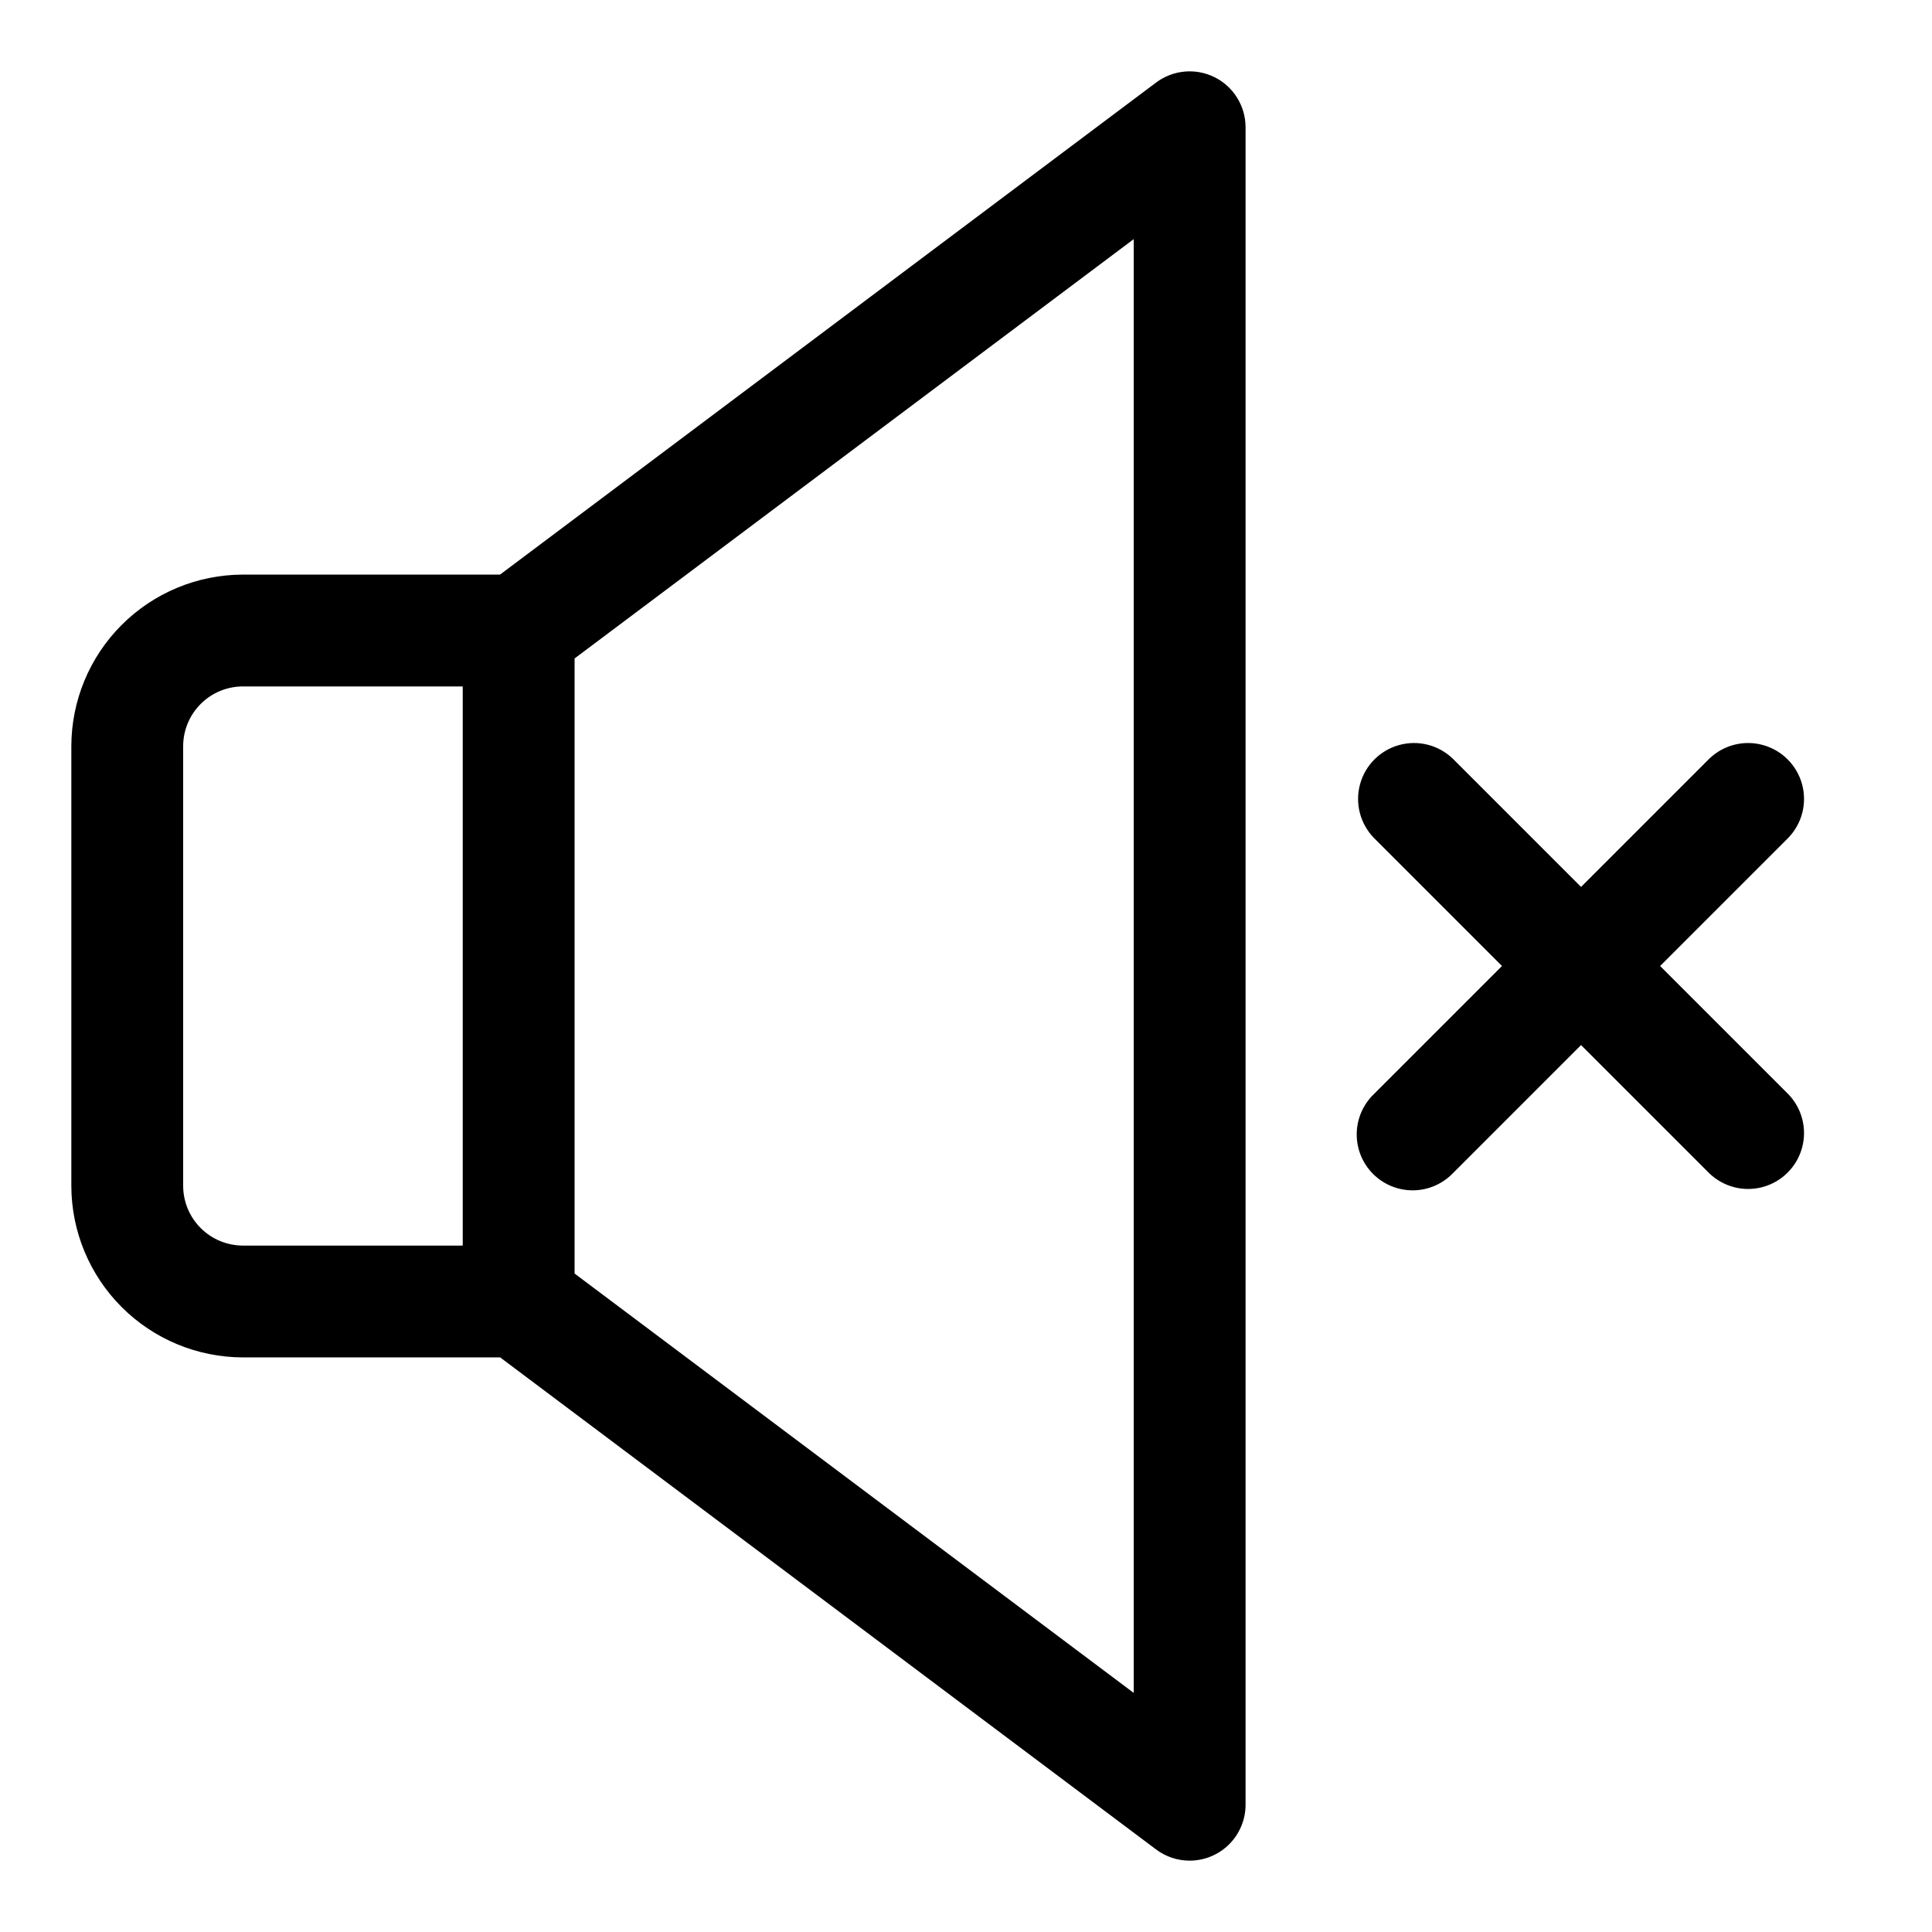
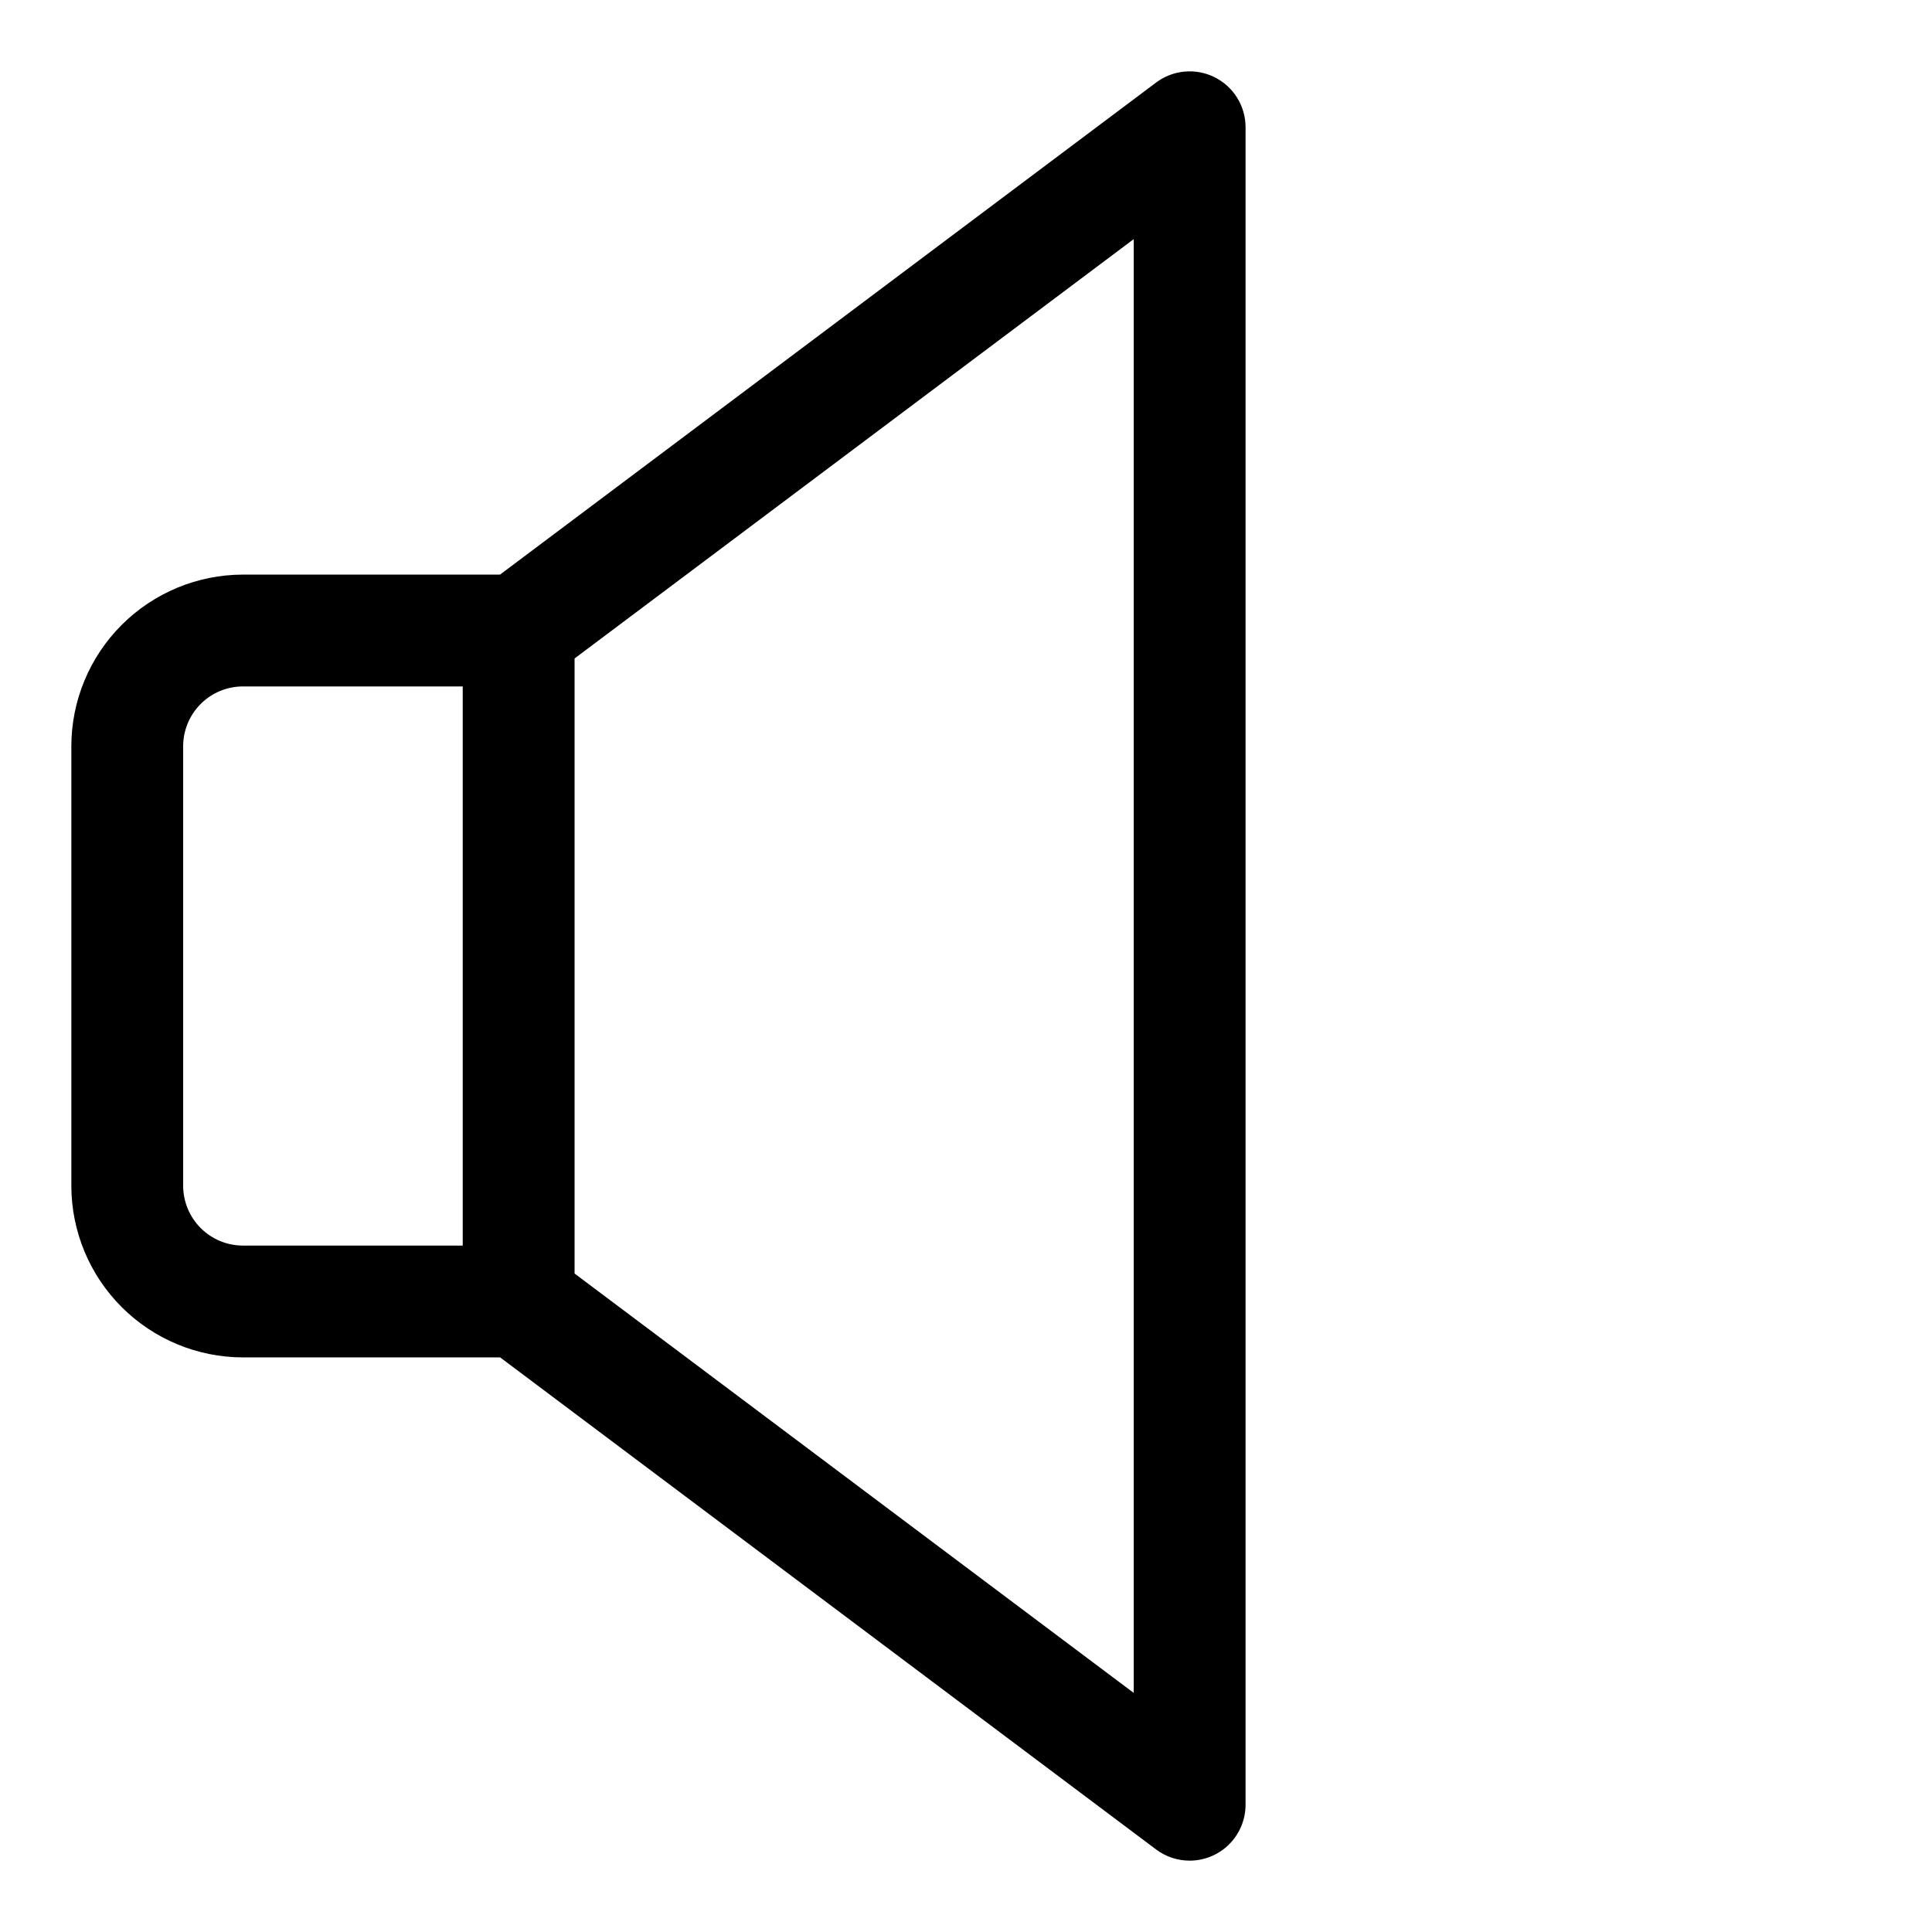
<svg xmlns="http://www.w3.org/2000/svg" fill="#000000" width="800px" height="800px" version="1.1" viewBox="144 144 512 512">
  <g>
    <path d="m465.89 164.47c-2.461-1.23-5.219-1.75-7.957-1.5-2.742 0.246-5.359 1.254-7.559 2.906l-173.86 130.4h-68.164 0.004c-12.051 0.023-23.602 4.824-32.121 13.348-8.52 8.523-13.312 20.078-13.328 32.129v116.5-0.004c0.016 12.059 4.812 23.617 13.34 32.141 8.523 8.523 20.082 13.32 32.137 13.336h68.164l173.83 130.4c2.566 1.926 5.684 2.965 8.891 2.965 3.93 0 7.699-1.562 10.48-4.34 2.777-2.781 4.34-6.547 4.34-10.48v-444.54c0-2.754-0.766-5.453-2.215-7.797-1.445-2.344-3.519-4.234-5.981-5.465zm-273.35 293.78v-116.5c0.004-4.199 1.676-8.227 4.644-11.195 2.969-2.973 6.996-4.641 11.195-4.644h58.25v148.18h-58.25c-4.199-0.004-8.227-1.676-11.195-4.644-2.969-2.973-4.641-6.996-4.644-11.199zm251.91 134.39-148.18-111.14v-163l148.18-111.13z" />
-     <path d="m583.95 400 33.977-33.977v-0.004c3.637-3.762 5.016-9.164 3.633-14.211-1.383-5.047-5.328-8.988-10.375-10.371-5.043-1.387-10.445-0.004-14.211 3.633l-33.977 33.977-33.977-33.977c-3.766-3.637-9.168-5.019-14.215-3.633-5.047 1.383-8.988 5.324-10.371 10.371-1.383 5.047-0.004 10.449 3.633 14.211l33.977 33.98-33.977 33.977c-2.859 2.762-4.488 6.555-4.523 10.527-0.035 3.977 1.527 7.797 4.34 10.609 2.809 2.809 6.633 4.371 10.605 4.34 3.977-0.035 7.769-1.664 10.531-4.523l33.977-33.98 33.977 33.977v0.004c3.766 3.633 9.168 5.016 14.211 3.633 5.047-1.387 8.992-5.328 10.375-10.375 1.383-5.047 0.004-10.449-3.633-14.211z" />
  </g>
</svg>